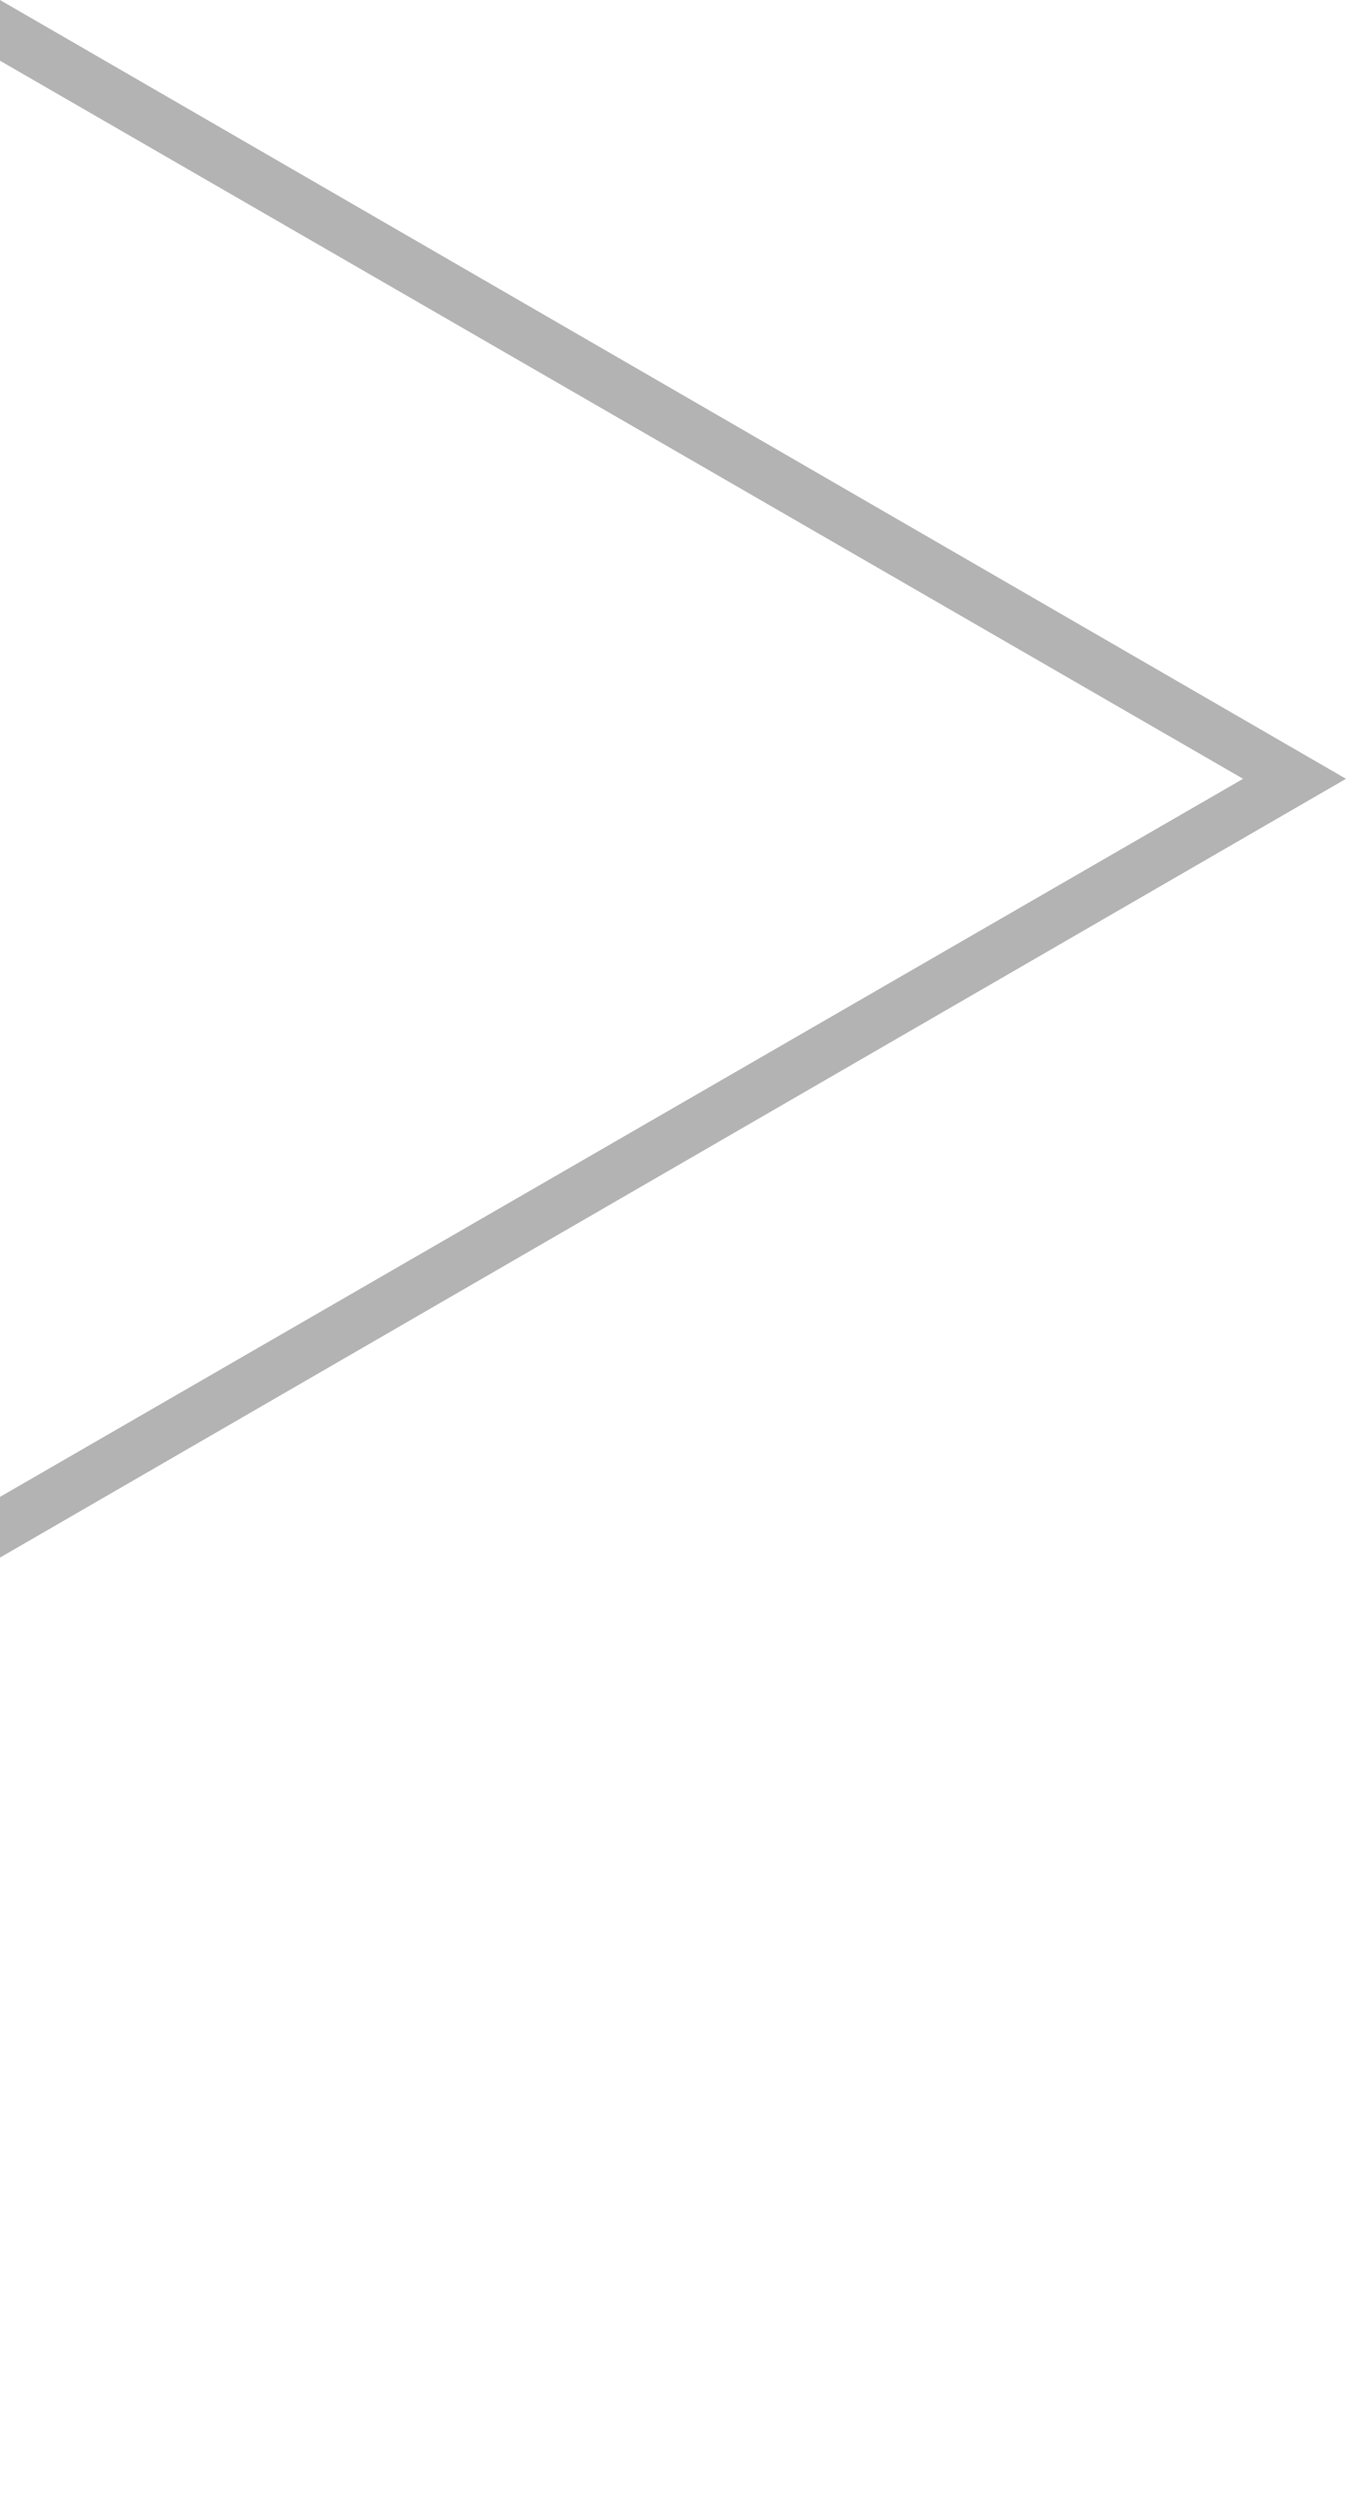
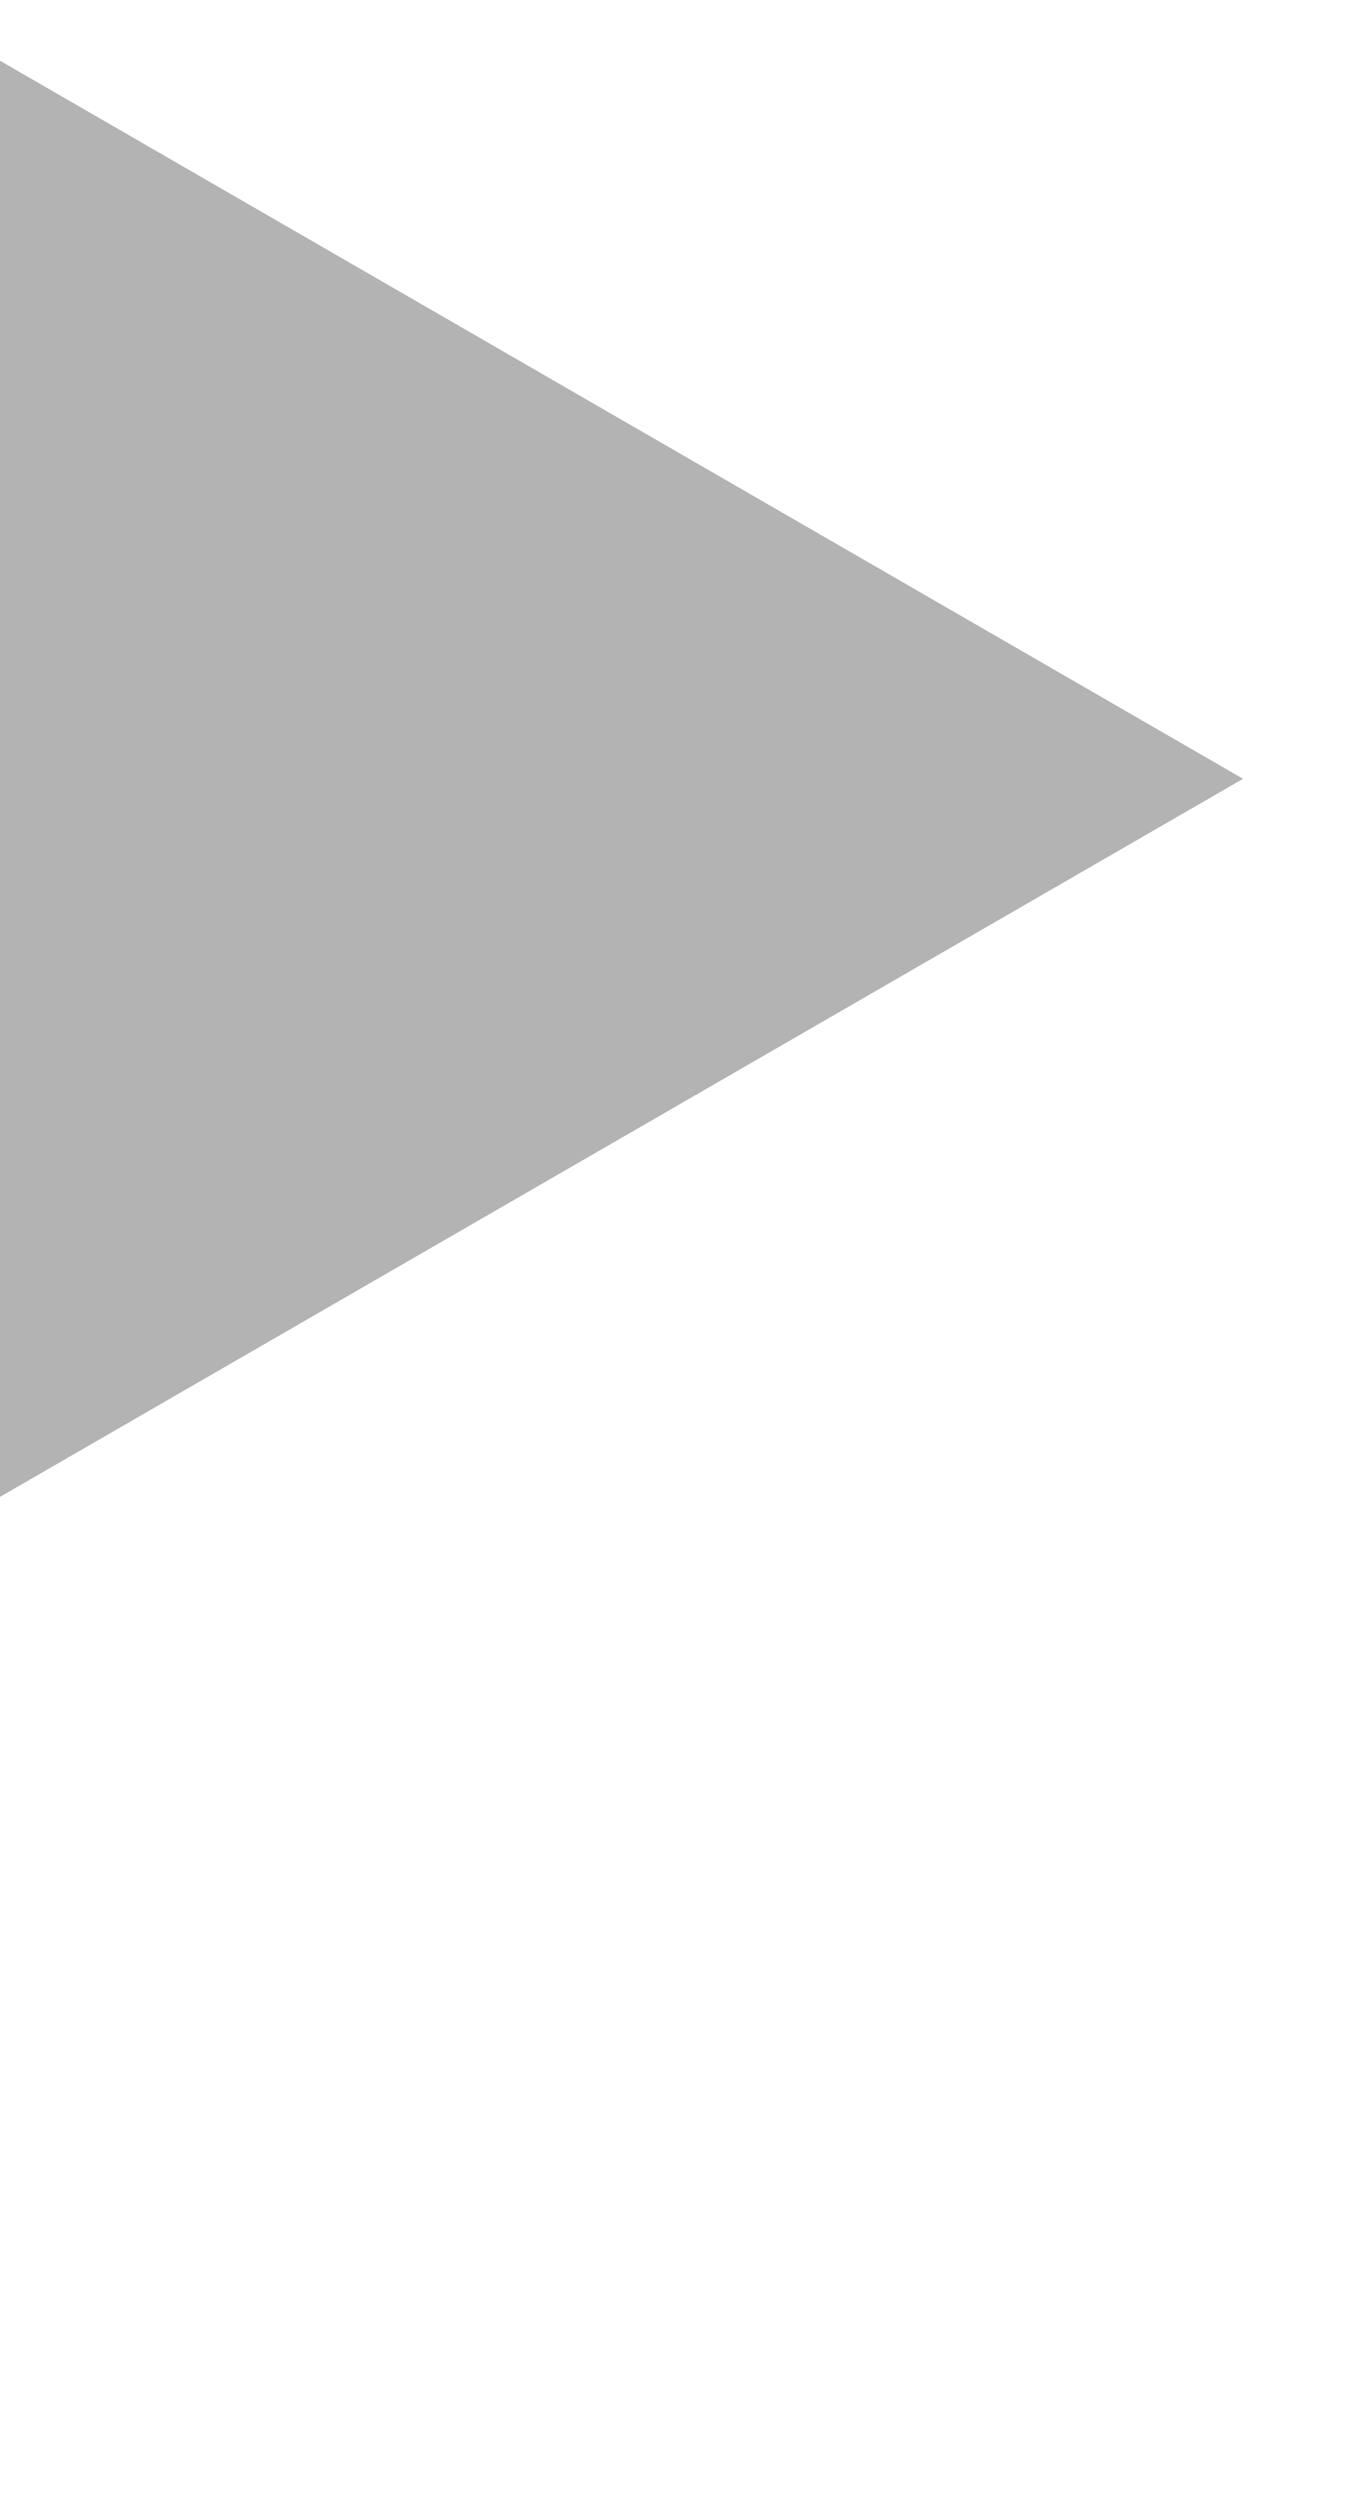
<svg xmlns="http://www.w3.org/2000/svg" version="1.1" id="レイヤー_1" x="0px" y="0px" width="51px" height="94.7px" viewBox="0 0 51 94.7" style="enable-background:new 0 0 51 94.7;" xml:space="preserve">
  <style type="text/css">
	.st0{opacity:0.3;}
</style>
-   <path class="st0" d="M47.1,29.5L0,56.7V59l51-29.5L0,0v2.3L47.1,29.5z" />
+   <path class="st0" d="M47.1,29.5L0,56.7V59L0,0v2.3L47.1,29.5z" />
</svg>